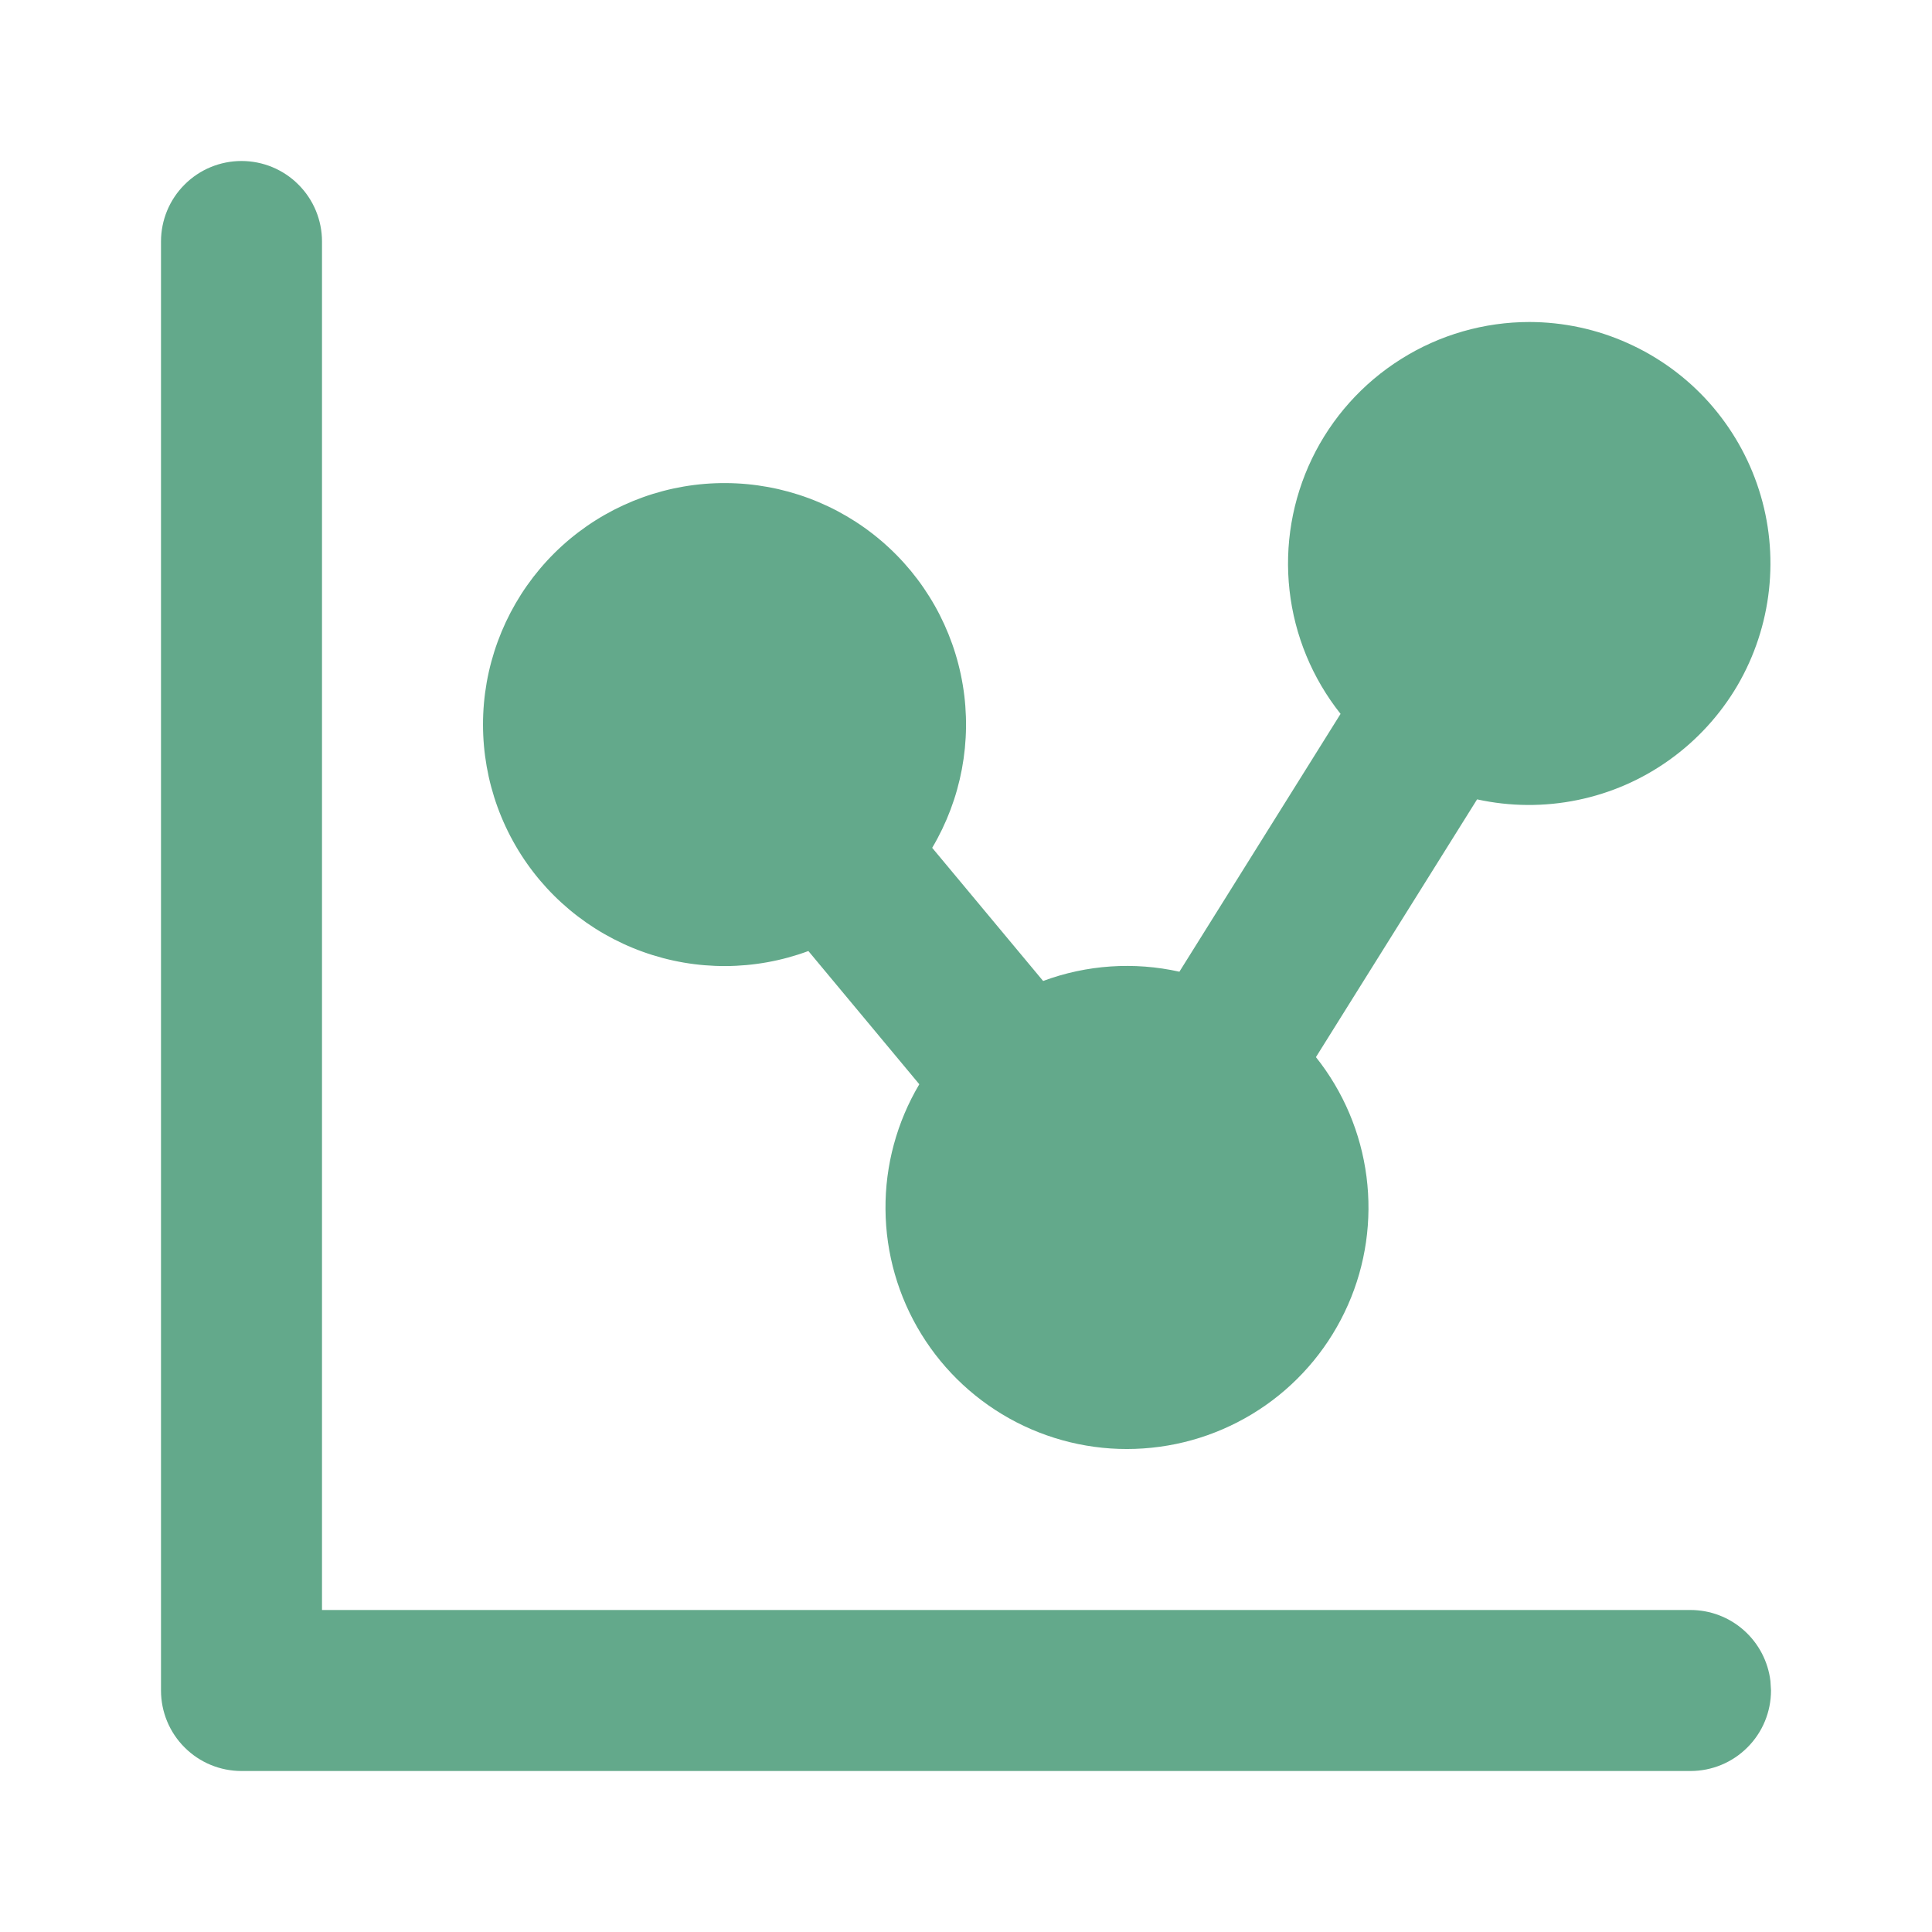
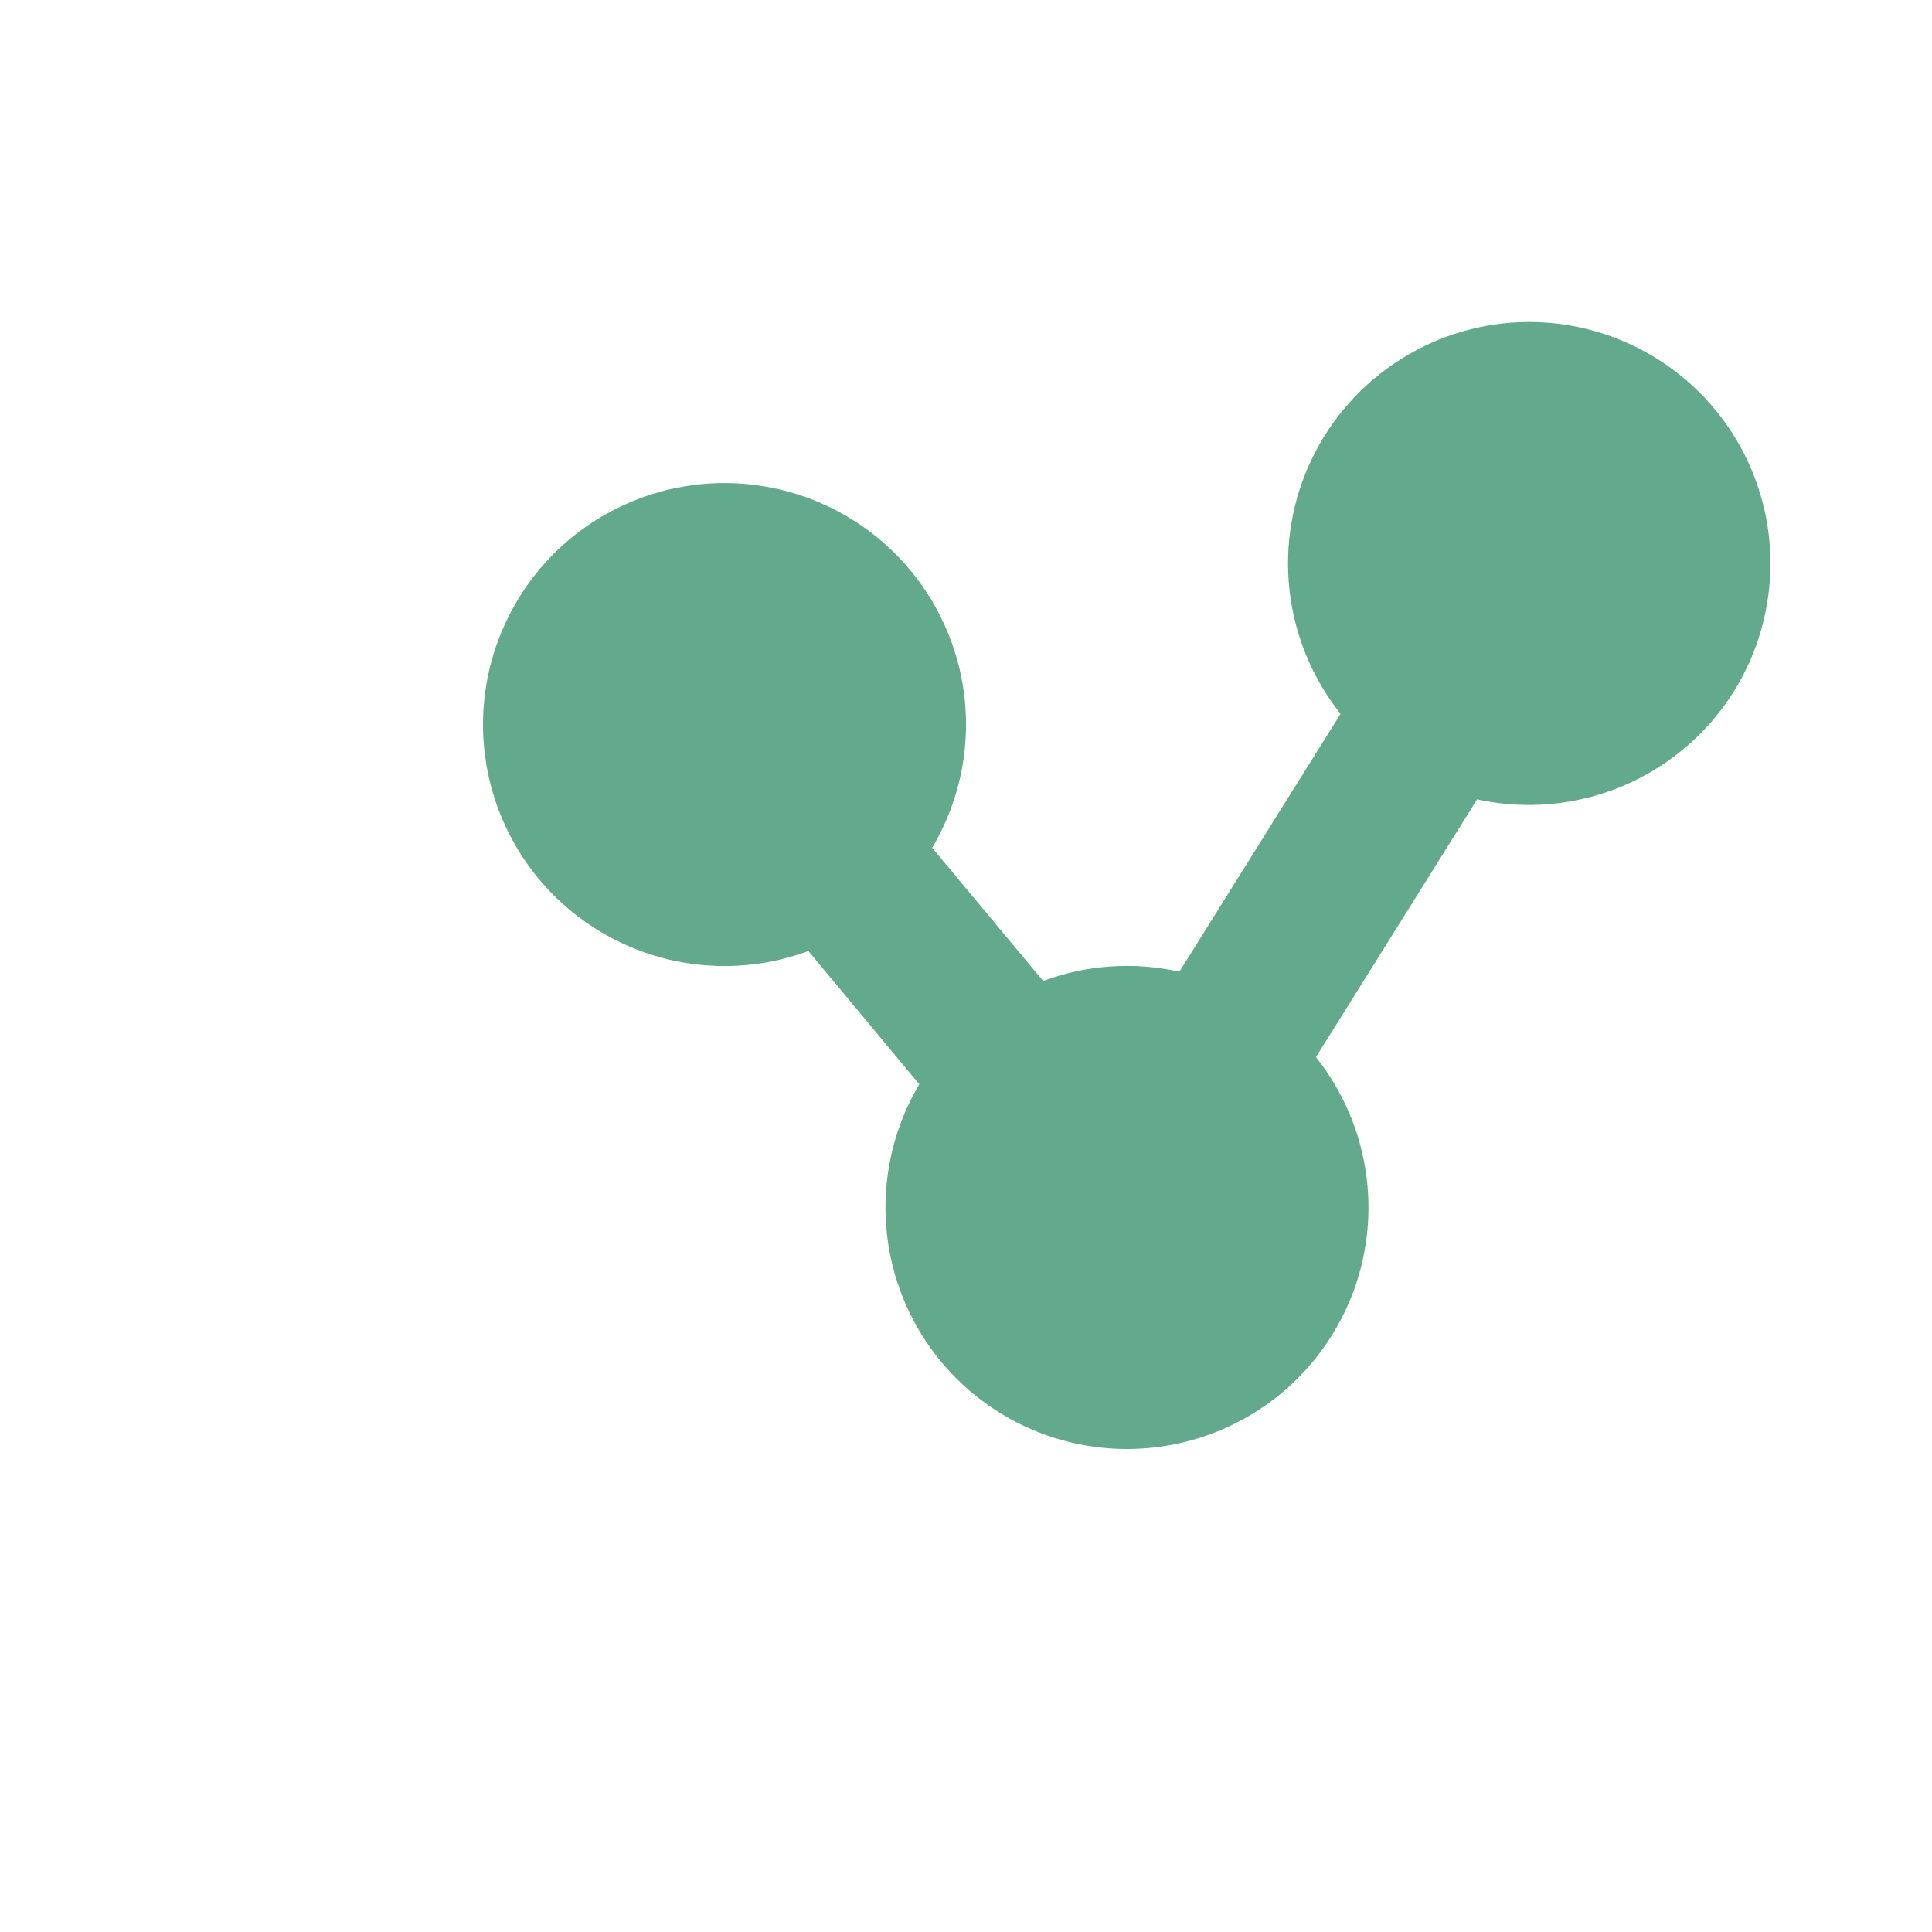
<svg xmlns="http://www.w3.org/2000/svg" width="24" height="24" viewBox="0 0 24 24" fill="none">
  <g clip-path="url(#clip0_1_7659)">
-     <path d="M3 2C3.265 2 3.52 2.105 3.707 2.293C3.895 2.48 4 2.735 4 3V20H21C21.245 20 21.481 20.09 21.664 20.253C21.847 20.416 21.964 20.64 21.993 20.883L22 21C22 21.265 21.895 21.52 21.707 21.707C21.52 21.895 21.265 22 21 22H3C2.735 22 2.48 21.895 2.293 21.707C2.105 21.52 2 21.265 2 21V3C2 2.735 2.105 2.48 2.293 2.293C2.48 2.105 2.735 2 3 2Z" fill="#63A98B" />
    <path d="M19 4C19.421 4.001 19.837 4.09 20.221 4.263C20.605 4.435 20.949 4.686 21.23 5C21.51 5.314 21.722 5.684 21.85 6.084C21.979 6.485 22.021 6.909 21.975 7.327C21.929 7.746 21.796 8.15 21.584 8.514C21.371 8.877 21.084 9.192 20.742 9.437C20.4 9.683 20.011 9.853 19.598 9.938C19.186 10.023 18.76 10.02 18.349 9.93L16.347 13.132C16.688 13.56 16.905 14.073 16.975 14.616C17.045 15.158 16.966 15.71 16.745 16.21C16.524 16.711 16.171 17.142 15.723 17.456C15.275 17.77 14.75 17.956 14.204 17.993C13.659 18.031 13.113 17.918 12.627 17.668C12.14 17.417 11.732 17.039 11.445 16.573C11.158 16.107 11.004 15.571 11 15.024C10.995 14.477 11.141 13.939 11.42 13.469L10.042 11.814C9.378 12.06 8.649 12.063 7.984 11.823C7.318 11.583 6.758 11.116 6.404 10.504C6.049 9.891 5.923 9.173 6.046 8.477C6.17 7.78 6.536 7.149 7.079 6.696C7.623 6.243 8.309 5.997 9.017 6.001C9.724 6.005 10.408 6.258 10.946 6.717C11.485 7.176 11.844 7.811 11.96 8.509C12.076 9.207 11.941 9.924 11.58 10.532L12.958 12.186C13.499 11.985 14.087 11.945 14.651 12.071L16.653 8.868C16.302 8.426 16.082 7.895 16.019 7.334C15.956 6.773 16.053 6.206 16.298 5.697C16.543 5.189 16.927 4.76 17.405 4.46C17.883 4.159 18.436 4 19 4Z" fill="#63A98B" />
  </g>
  <defs>
    <clipPath id="clip0_1_7659">
      <rect width="24" height="24" fill="white" />
    </clipPath>
  </defs>
</svg>